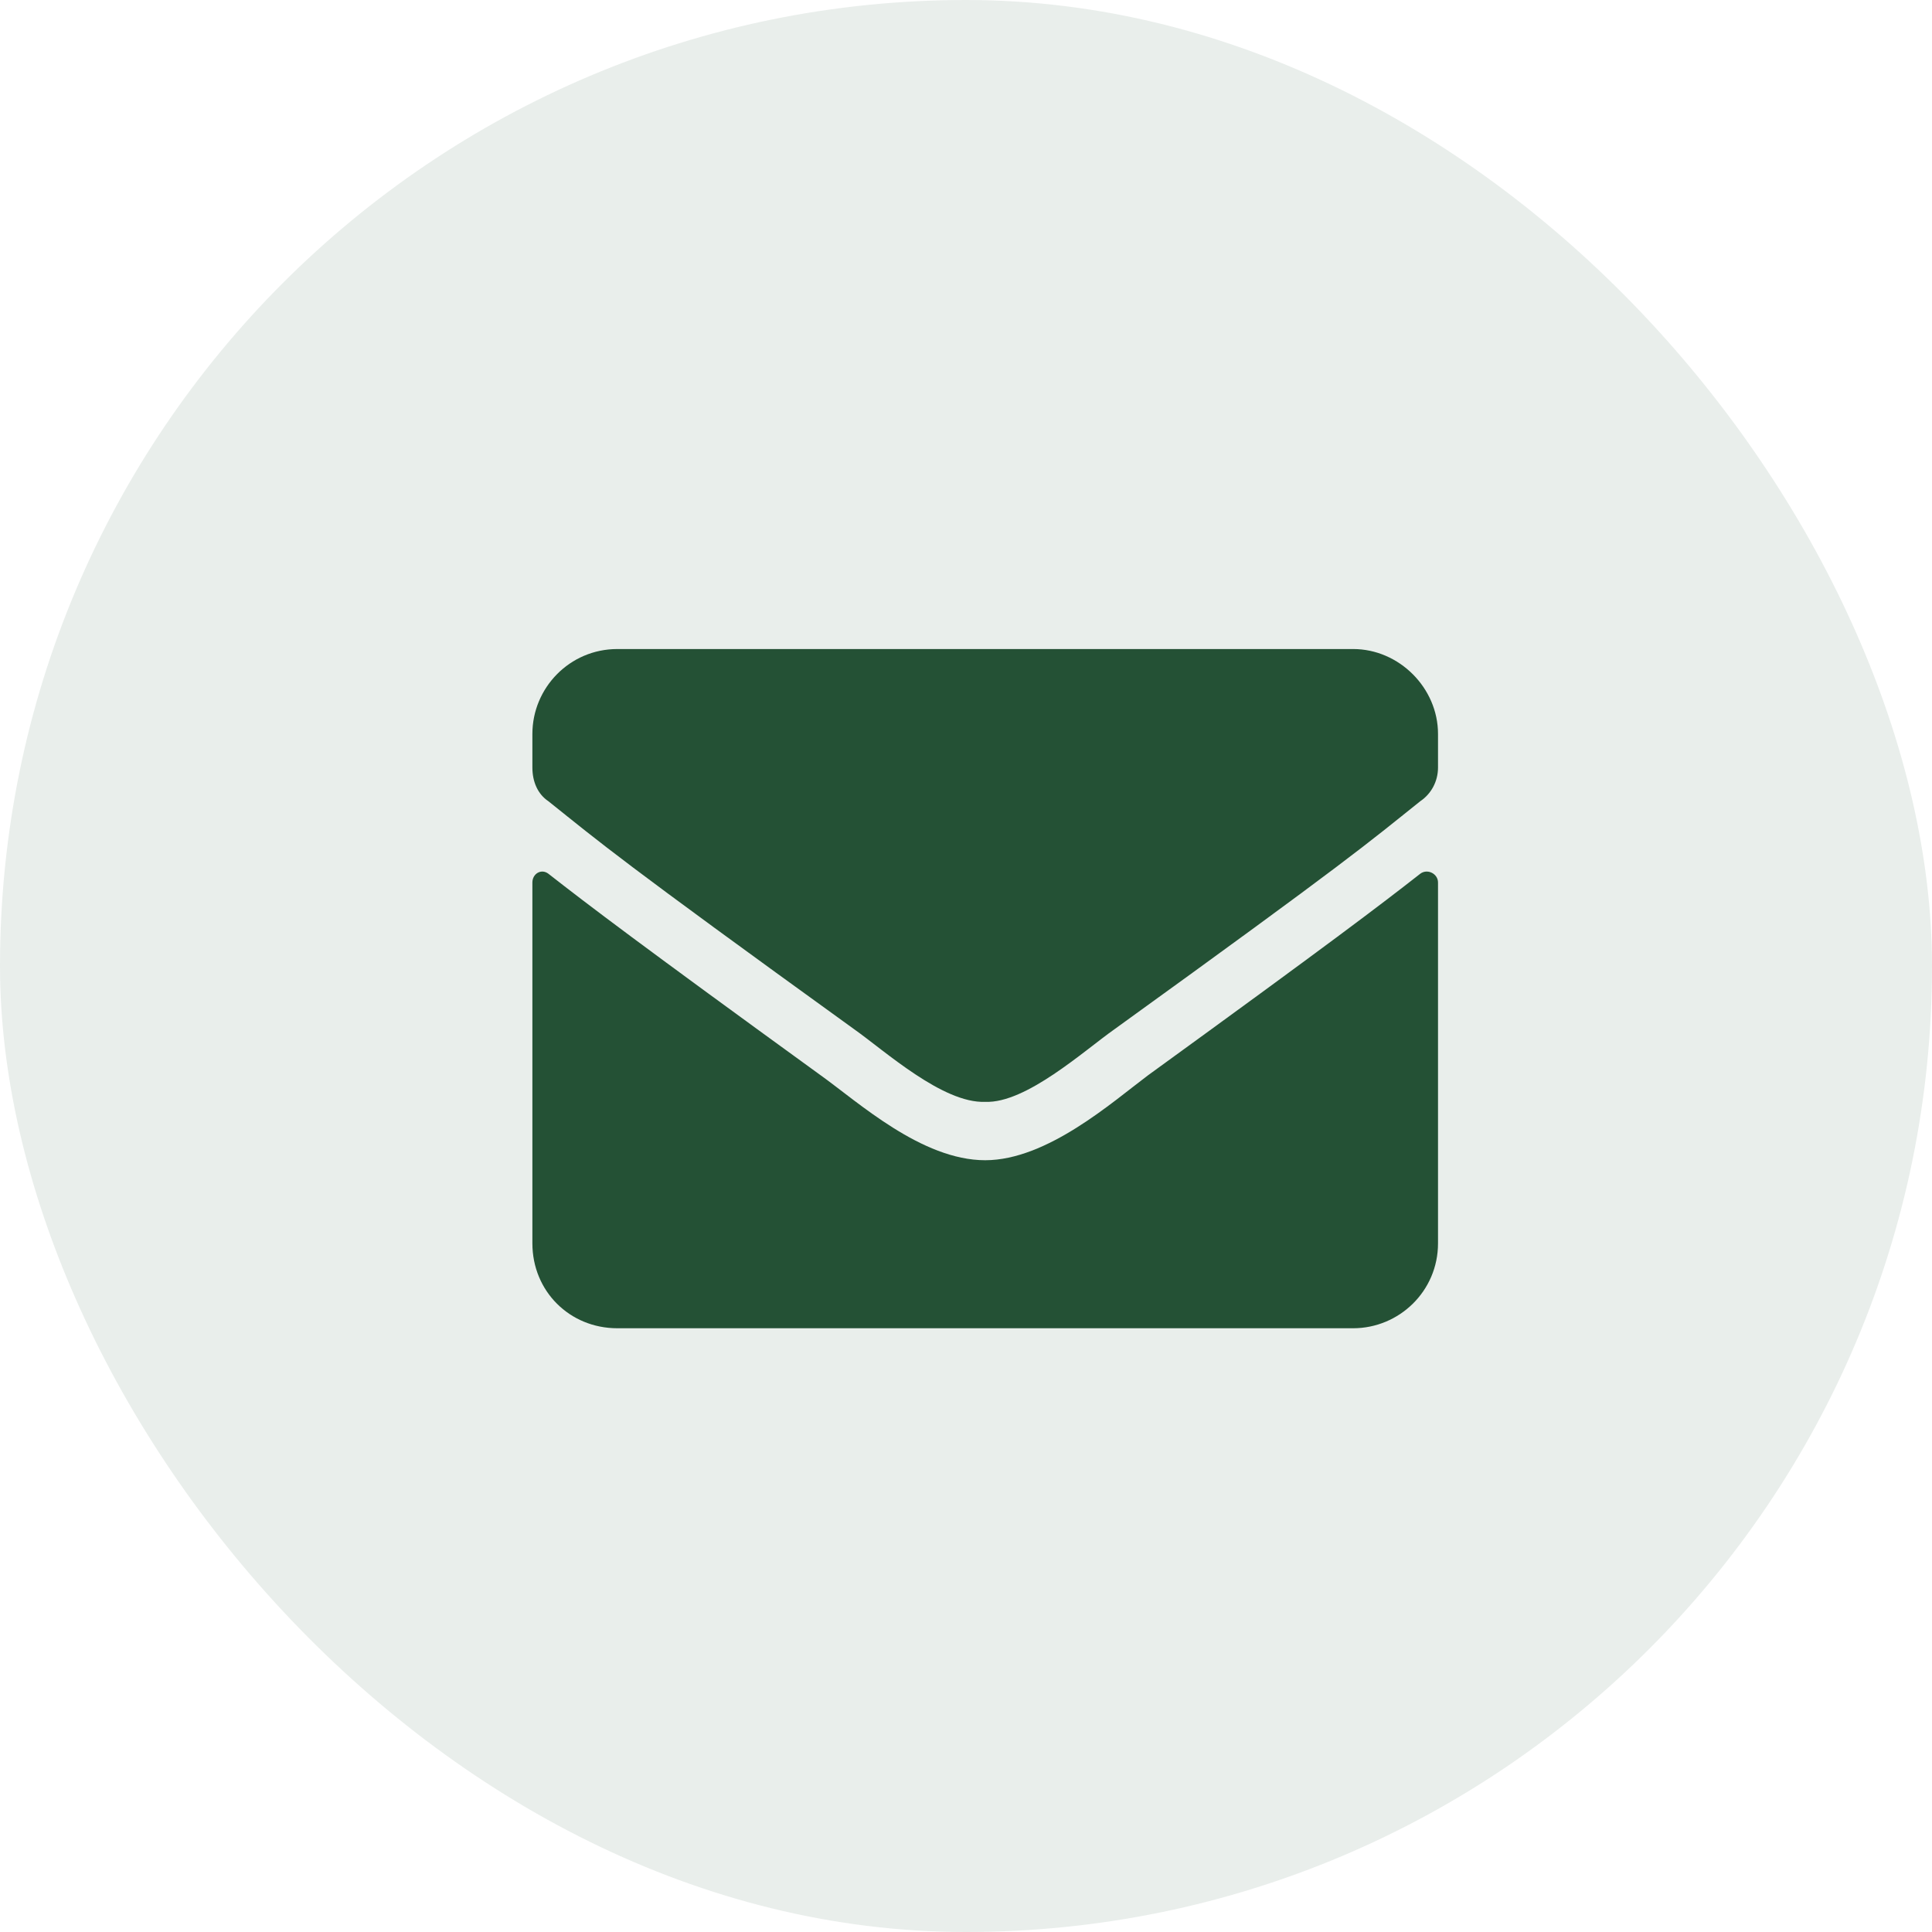
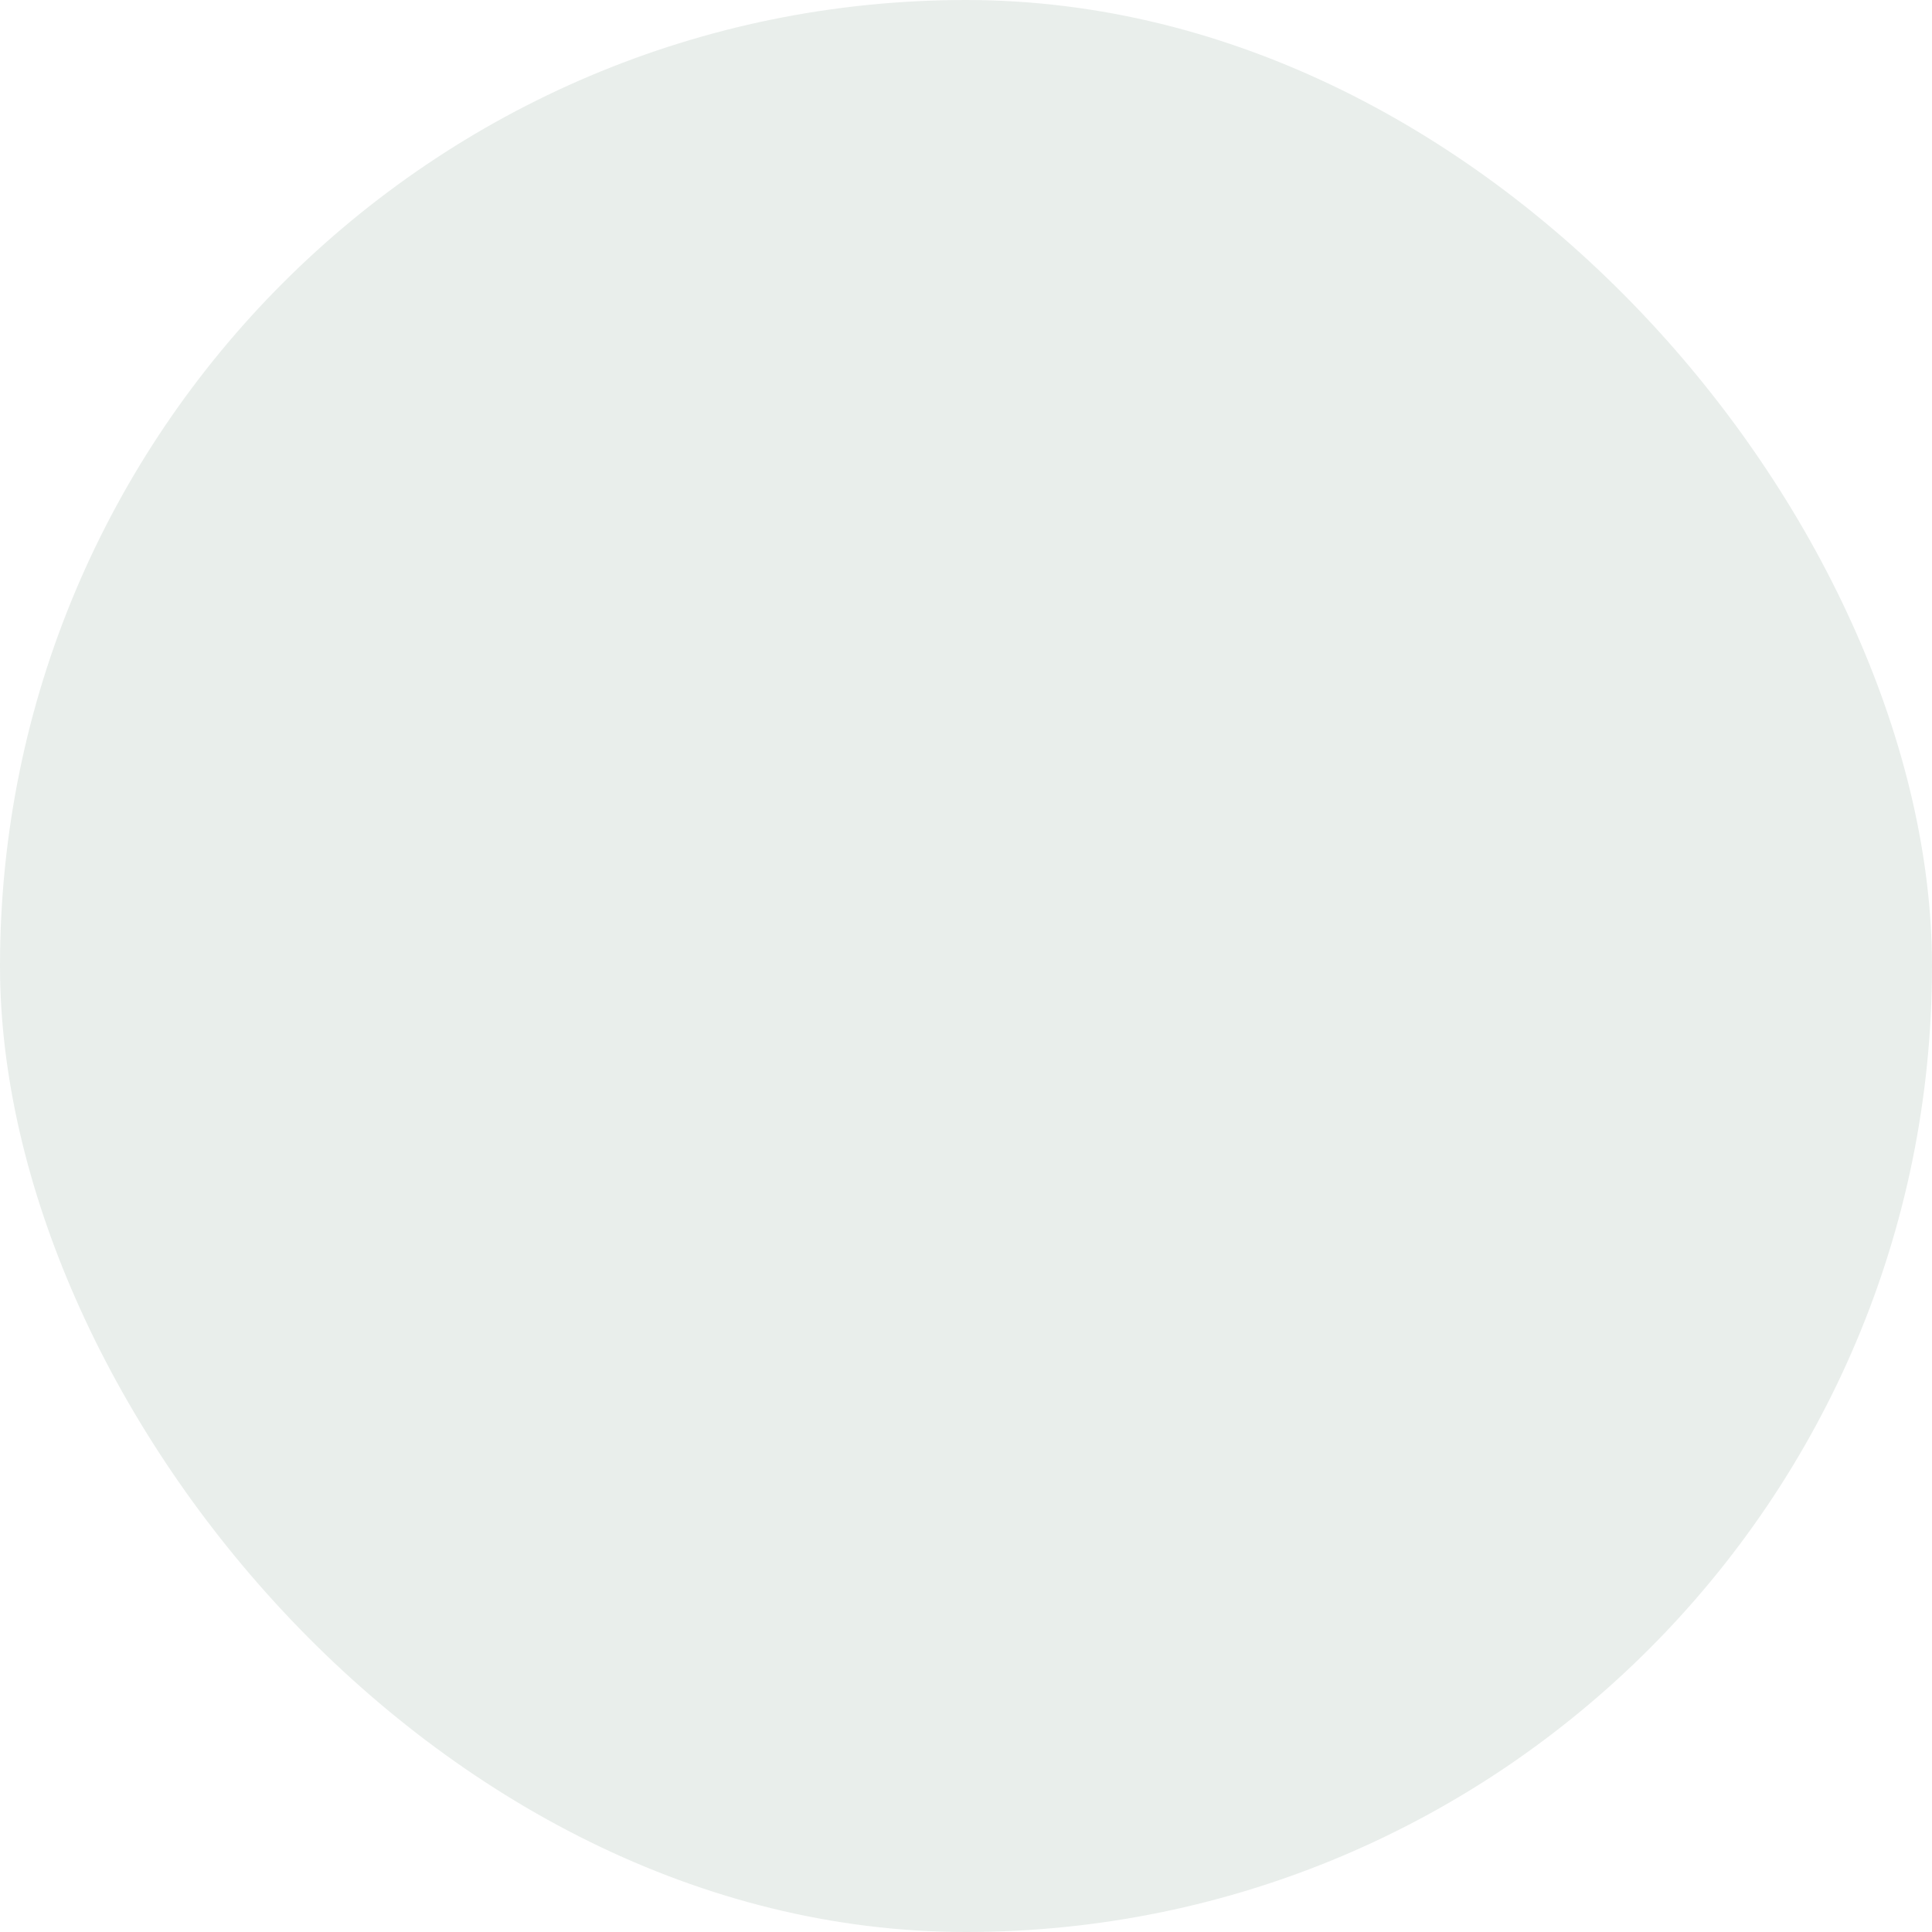
<svg xmlns="http://www.w3.org/2000/svg" width="32" height="32" viewBox="0 0 32 32" fill="none">
  <rect width="32" height="32" rx="16" fill="#245135" fill-opacity="0.1" />
-   <path d="M23.525 14.471C23.643 14.383 23.818 14.471 23.818 14.617V20.594C23.818 21.385 23.174 22 22.412 22H10.225C9.434 22 8.818 21.385 8.818 20.594V14.617C8.818 14.471 8.965 14.383 9.082 14.471C9.756 14.998 10.605 15.643 13.594 17.811C14.209 18.25 15.264 19.217 16.318 19.217C17.344 19.217 18.428 18.25 19.014 17.811C22.002 15.643 22.852 14.998 23.525 14.471ZM16.318 18.25C15.615 18.279 14.648 17.4 14.15 17.049C10.254 14.236 9.961 13.973 9.082 13.27C8.906 13.152 8.818 12.947 8.818 12.713V12.156C8.818 11.395 9.434 10.75 10.225 10.75H22.412C23.174 10.75 23.818 11.395 23.818 12.156V12.713C23.818 12.947 23.701 13.152 23.525 13.27C22.646 13.973 22.354 14.236 18.457 17.049C17.959 17.4 16.992 18.279 16.318 18.25Z" fill="#245135" />
</svg>